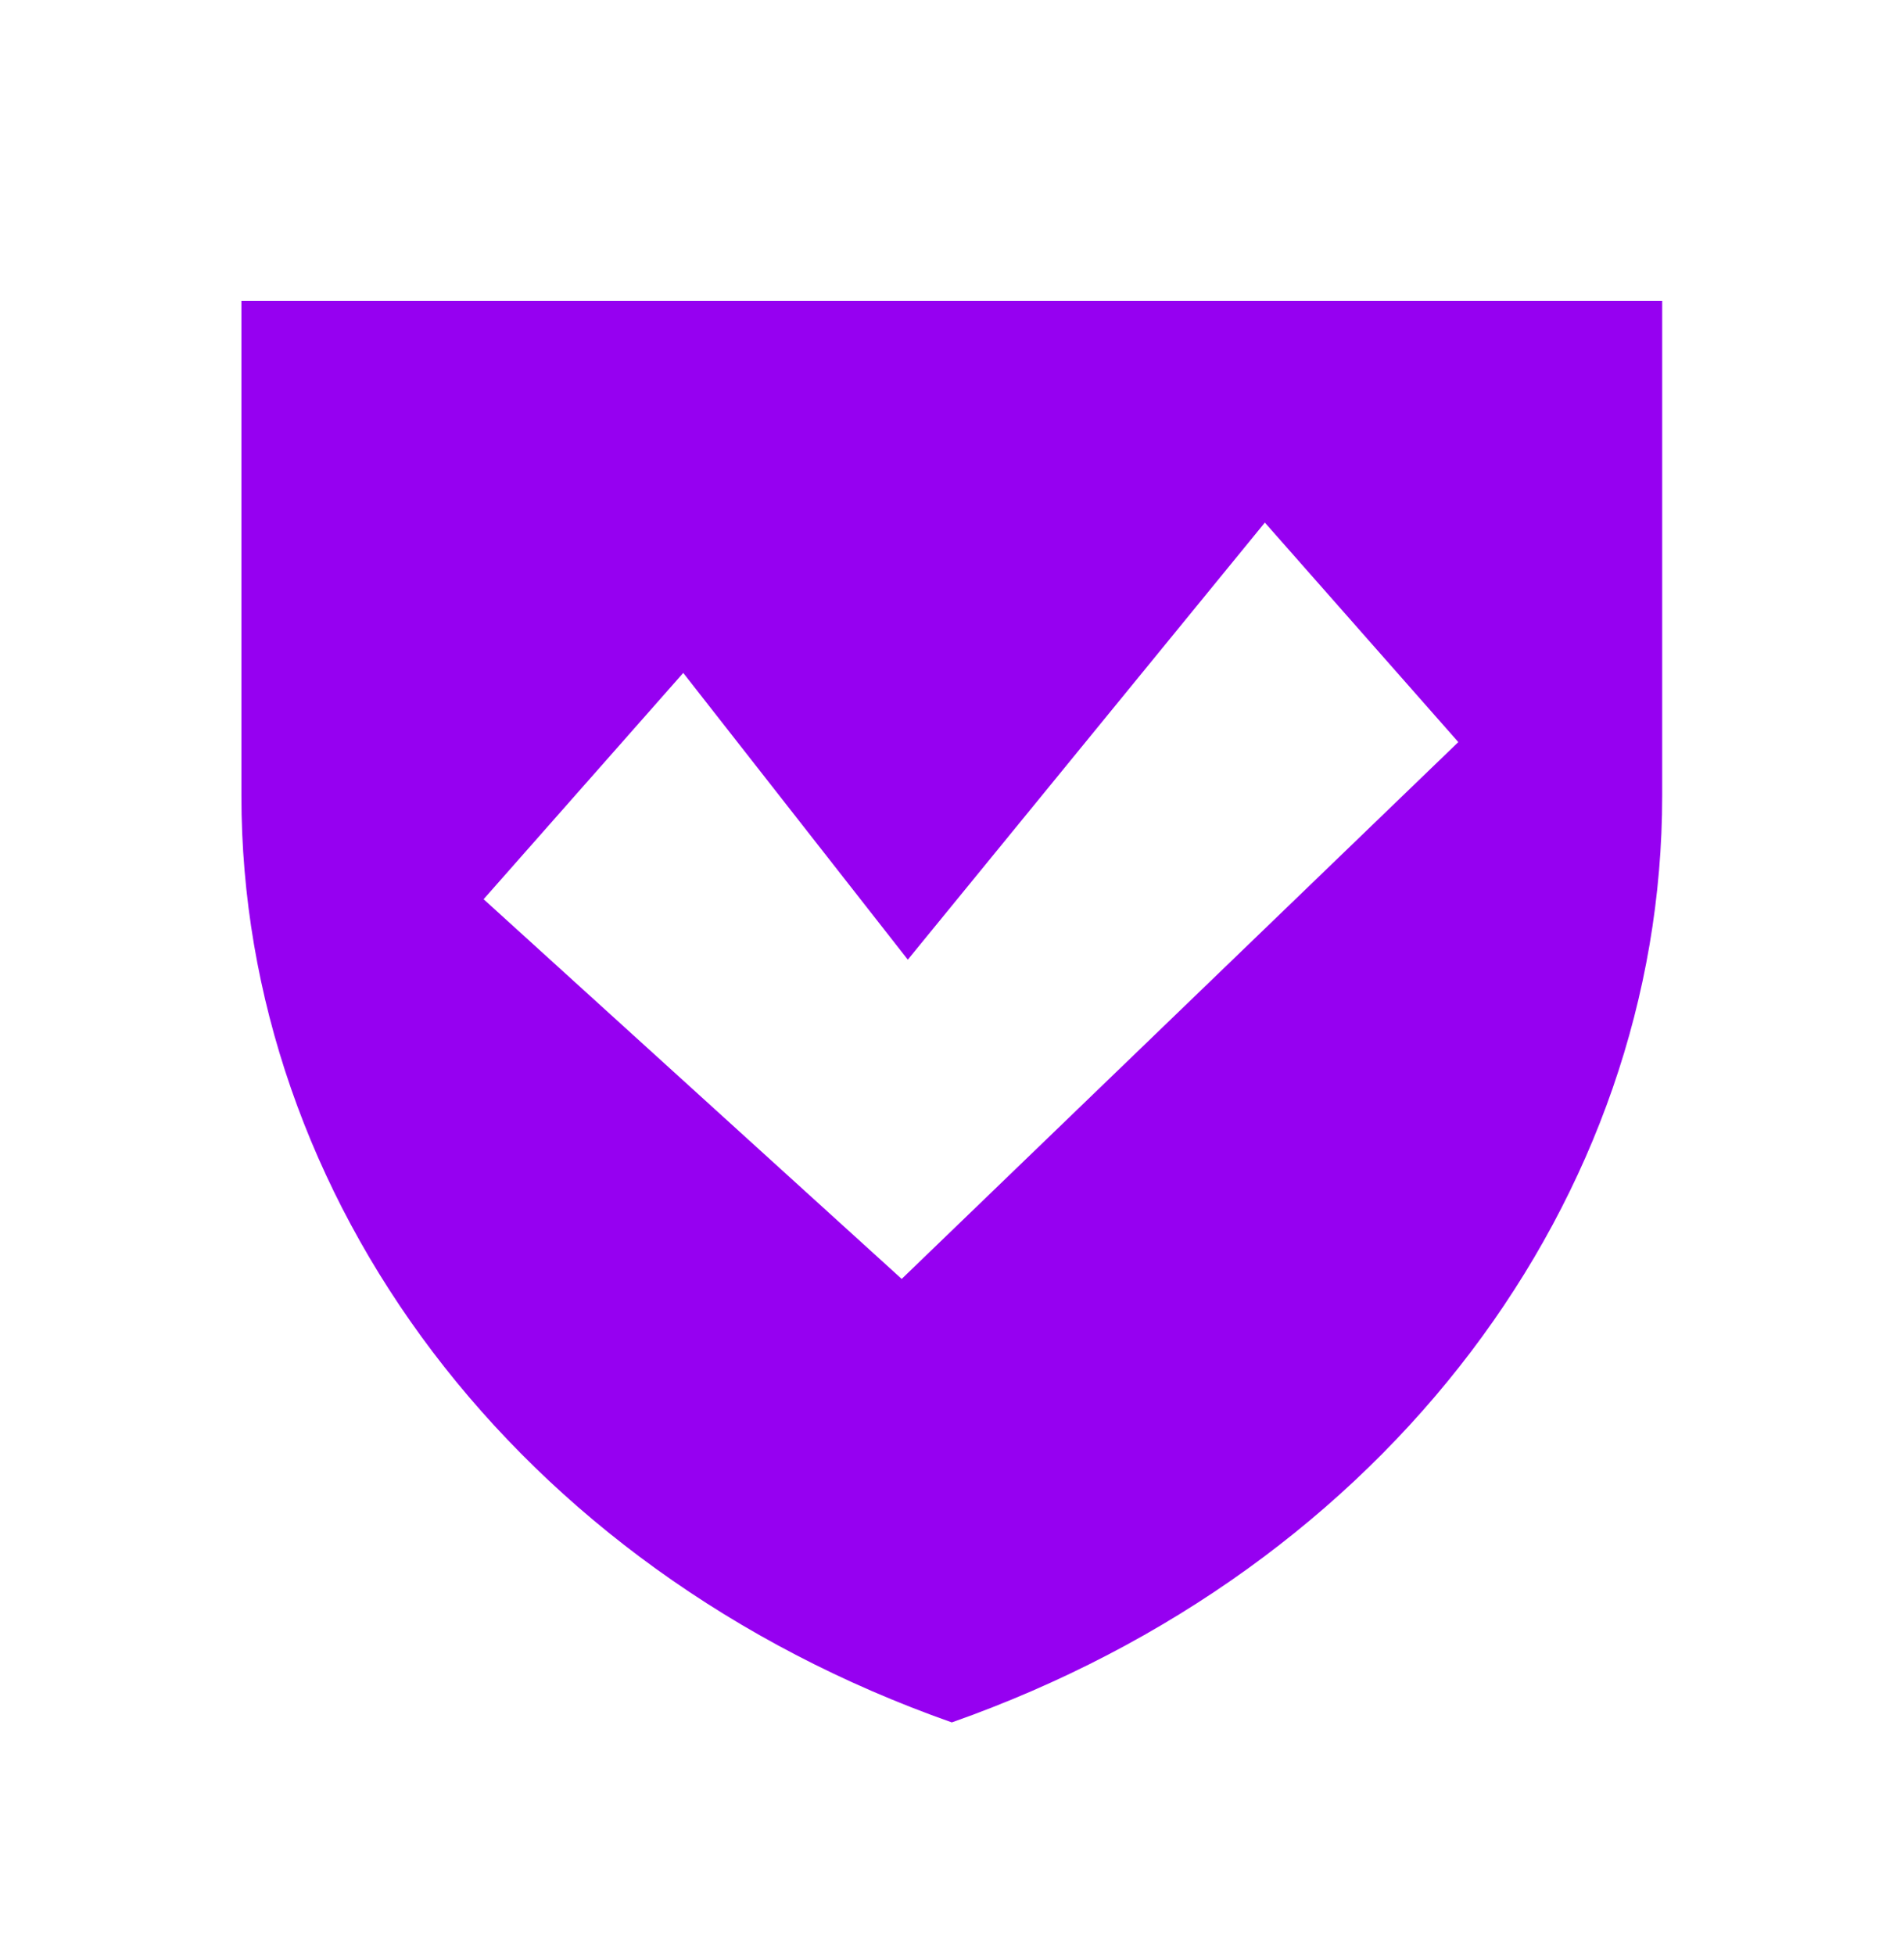
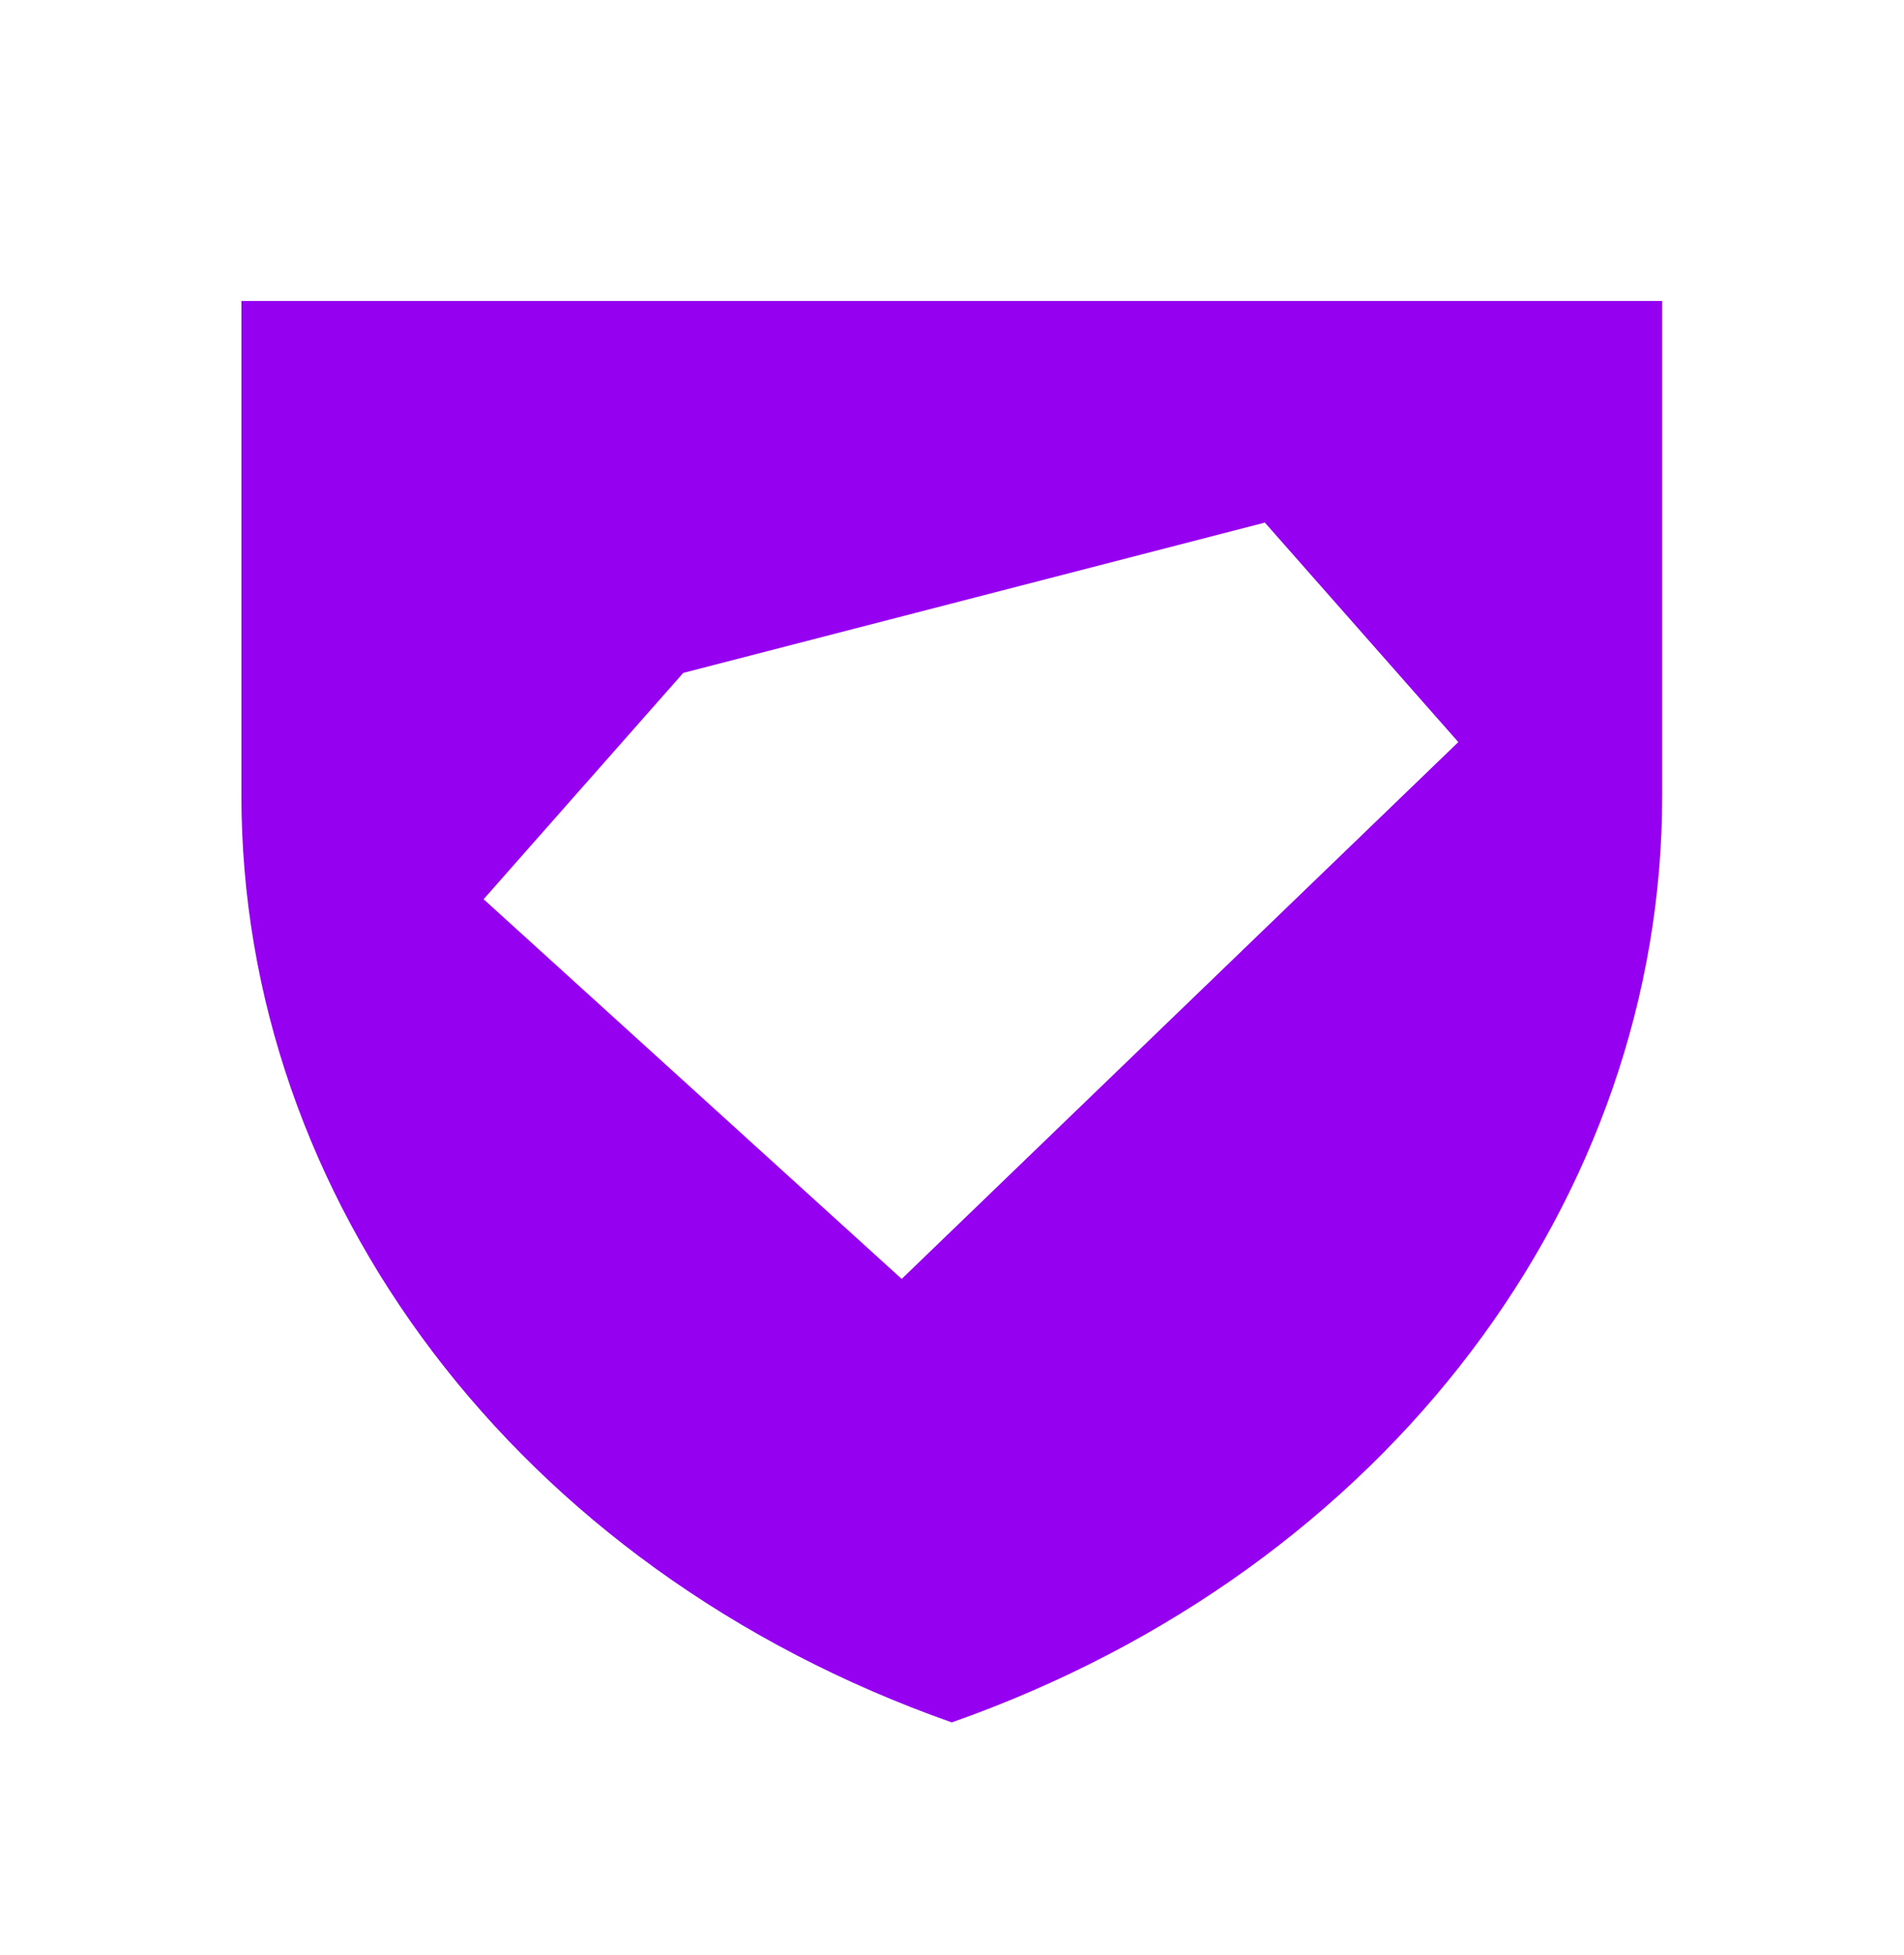
<svg xmlns="http://www.w3.org/2000/svg" width="38" height="39" viewBox="0 0 38 39" fill="none">
-   <path d="M33.174 6.004V15.878C33.174 23.882 27.719 31.29 18.996 34.363C10.27 31.29 4.818 23.882 4.818 15.878V6.004H33.177H33.174ZM29.103 14.803L25.244 10.426L18.118 19.146L13.636 13.425L9.652 17.94L17.996 25.515L29.103 14.807V14.803Z" fill="#9600F1" />
+   <path d="M33.174 6.004V15.878C33.174 23.882 27.719 31.29 18.996 34.363C10.27 31.29 4.818 23.882 4.818 15.878V6.004H33.177H33.174ZM29.103 14.803L25.244 10.426L13.636 13.425L9.652 17.94L17.996 25.515L29.103 14.807V14.803Z" fill="#9600F1" />
</svg>